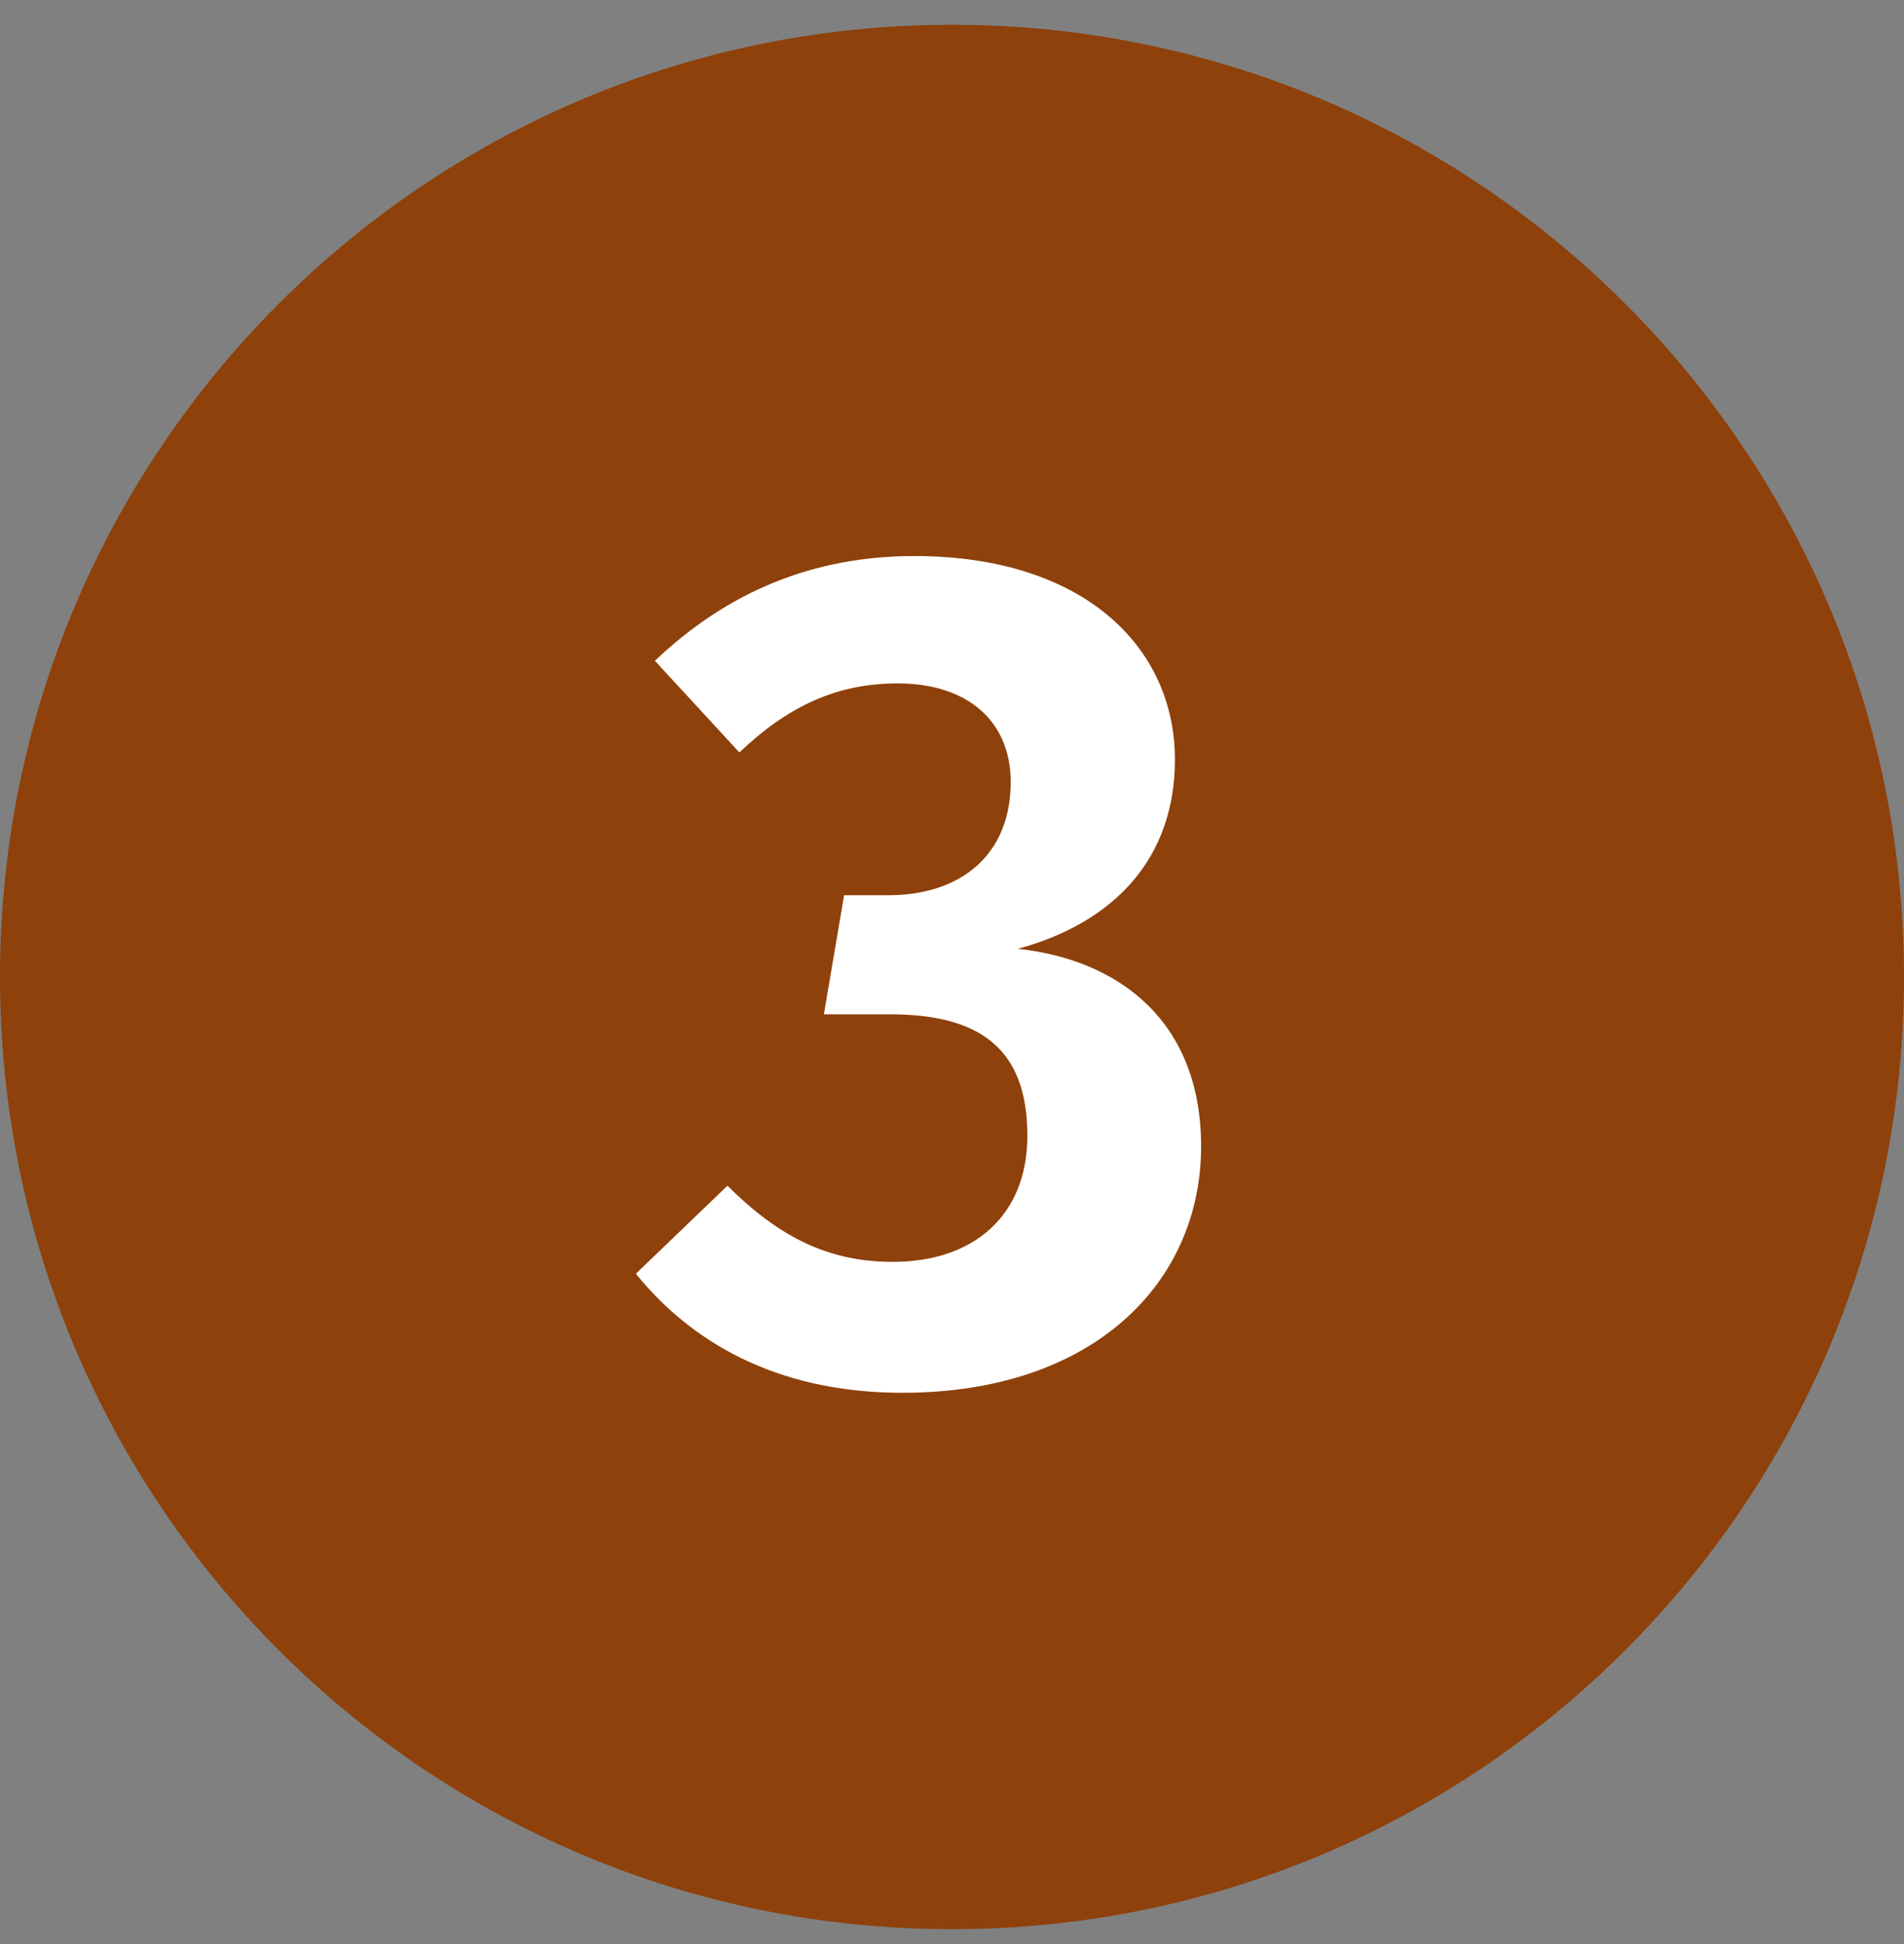
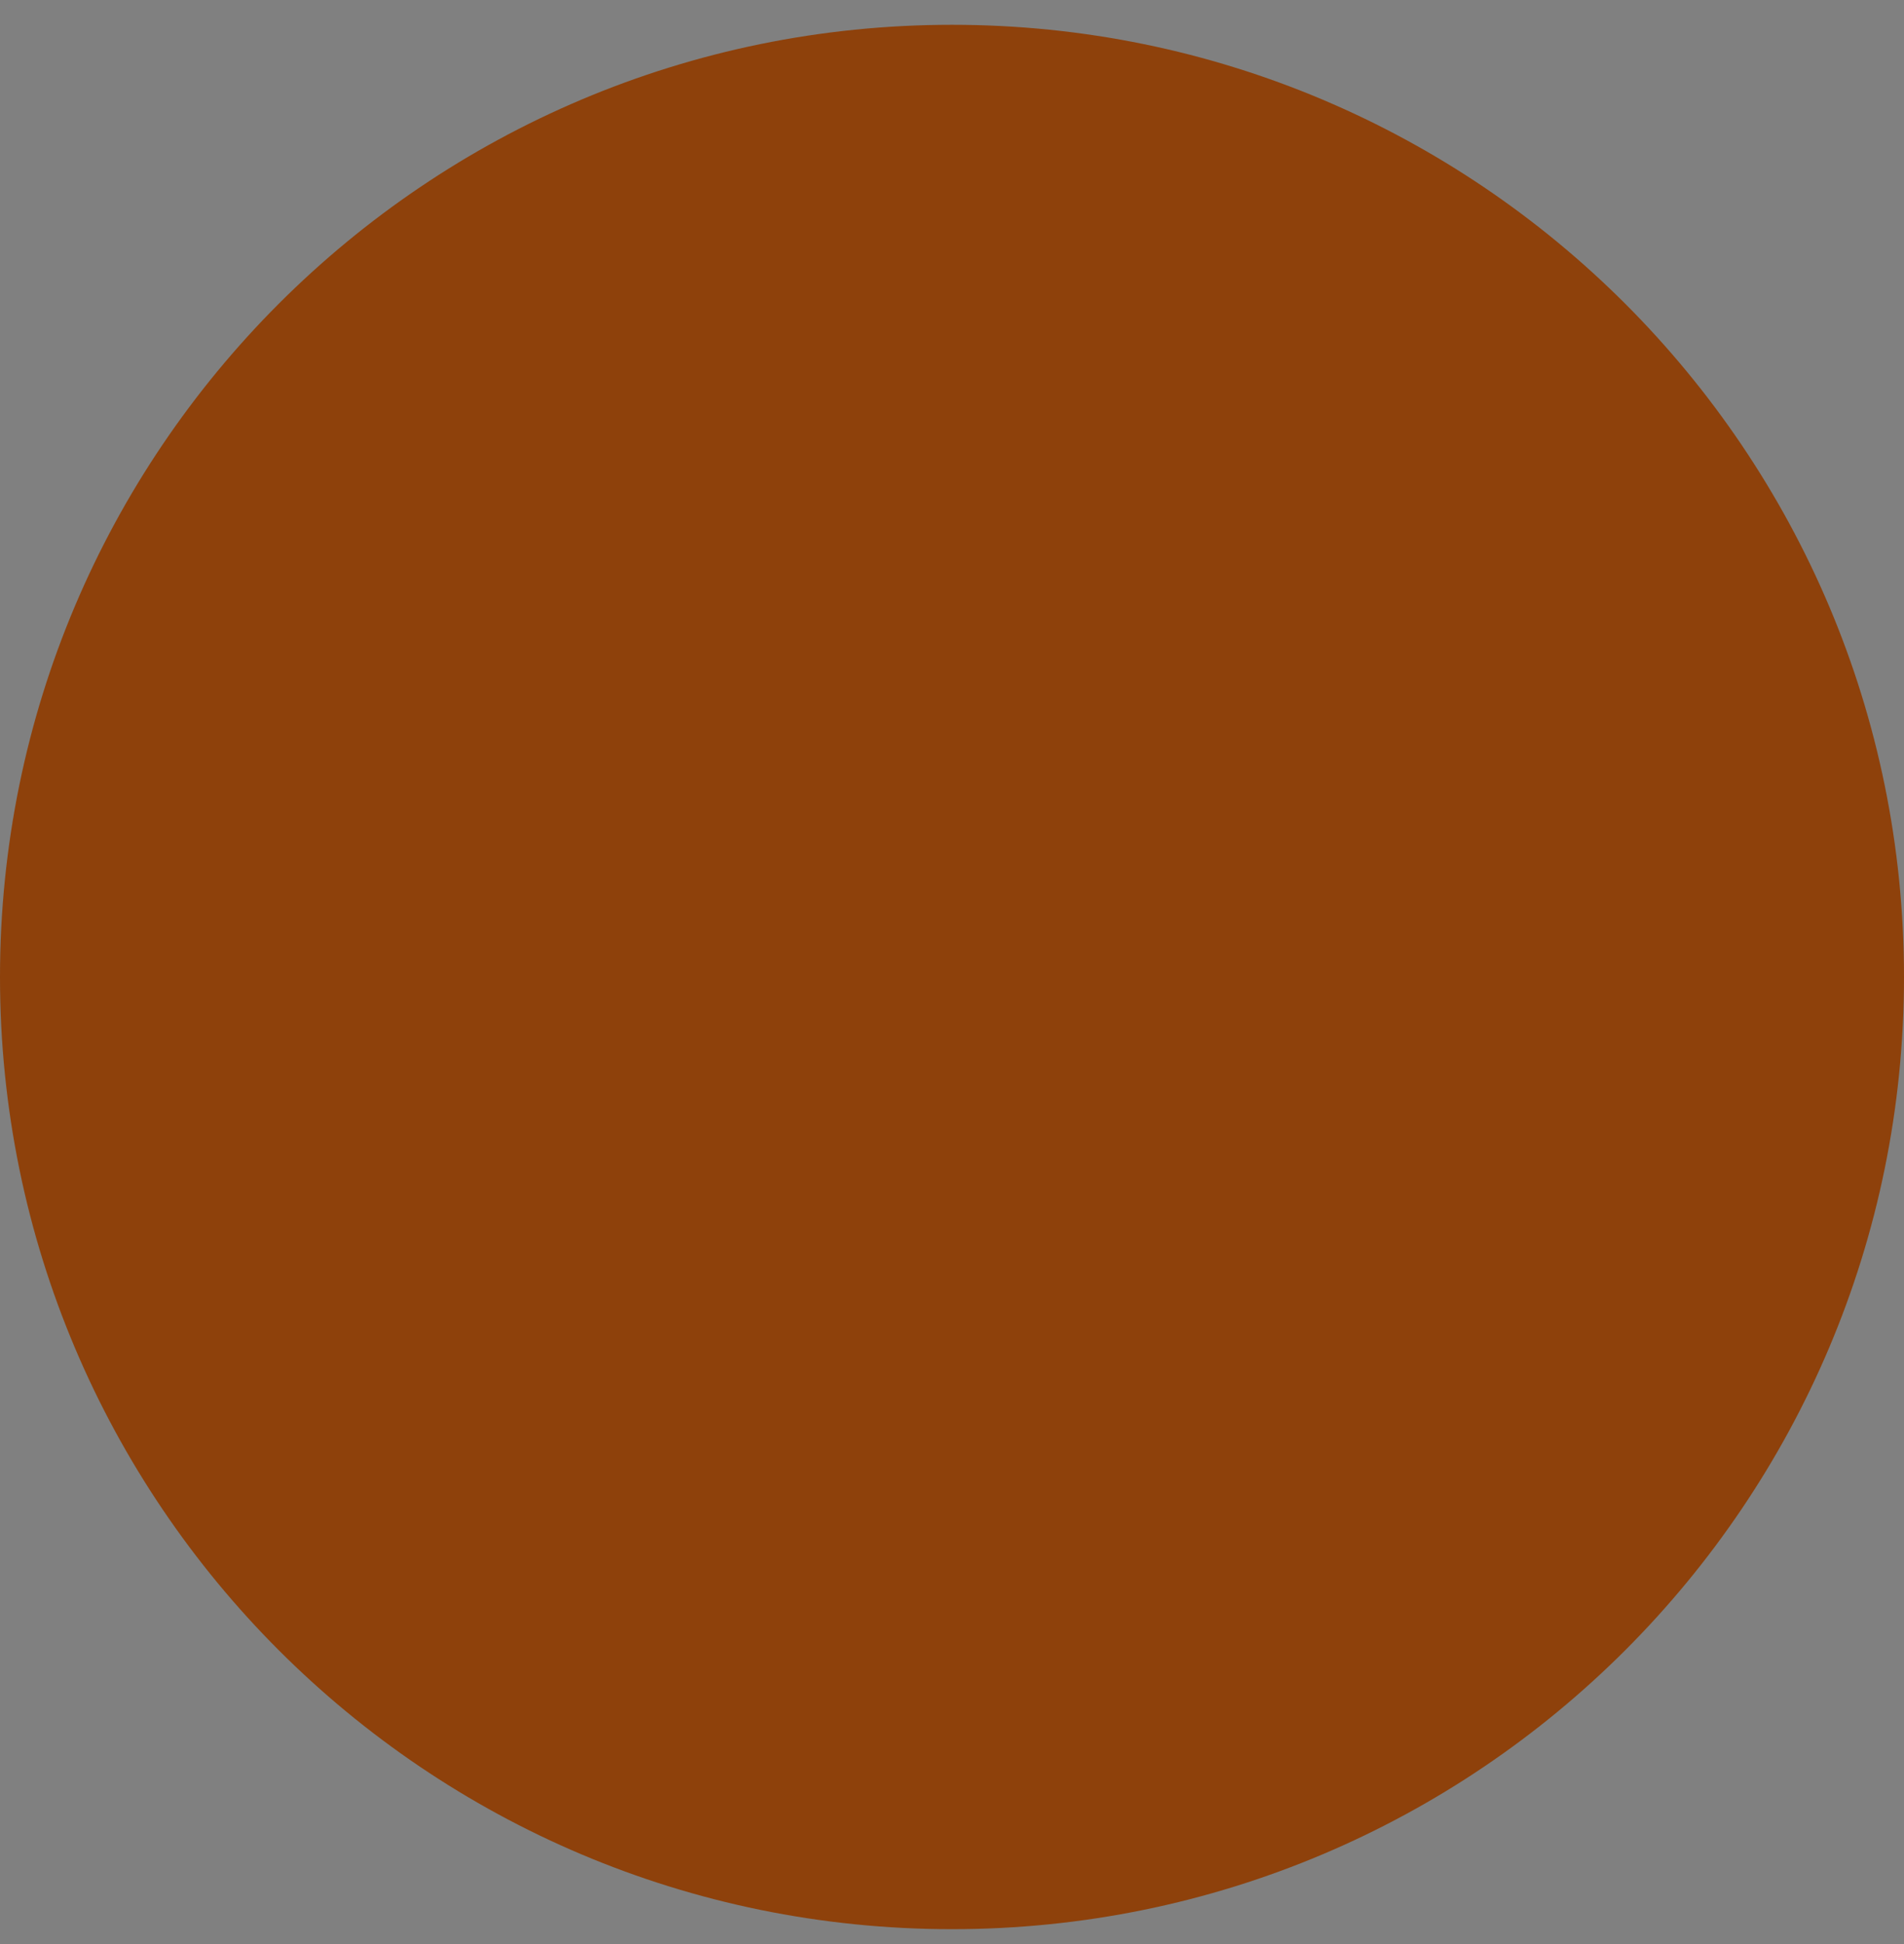
<svg xmlns="http://www.w3.org/2000/svg" width="48" height="49" viewBox="0 0 48 49" fill="none">
  <rect x="0" y="0" width="48" height="49" fill="#808080" stroke="none" />
  <path d="M0 24.625C0 11.37 10.745 0.625 24 0.625C37.255 0.625 48 11.37 48 24.625C48 37.88 37.255 48.625 24 48.625C10.745 48.625 0 37.88 0 24.625Z" fill="#8E410B" />
-   <path d="M23.05 14.015C27.34 14.015 29.62 16.325 29.62 19.145C29.62 21.635 28.09 23.255 25.66 23.915C28.18 24.185 30.28 25.715 30.28 28.895C30.28 32.315 27.58 35.105 22.75 35.105C19.84 35.105 17.59 34.025 16.03 32.105L18.34 29.885C19.69 31.235 20.95 31.805 22.51 31.805C24.55 31.805 25.9 30.635 25.9 28.625C25.9 26.375 24.64 25.565 22.42 25.565H20.77L21.28 22.565H22.39C24.22 22.565 25.48 21.545 25.48 19.715C25.48 18.155 24.37 17.225 22.63 17.225C21.1 17.225 19.87 17.795 18.64 18.965L16.51 16.655C18.34 14.915 20.5 14.015 23.05 14.015Z" fill="white" />
</svg>